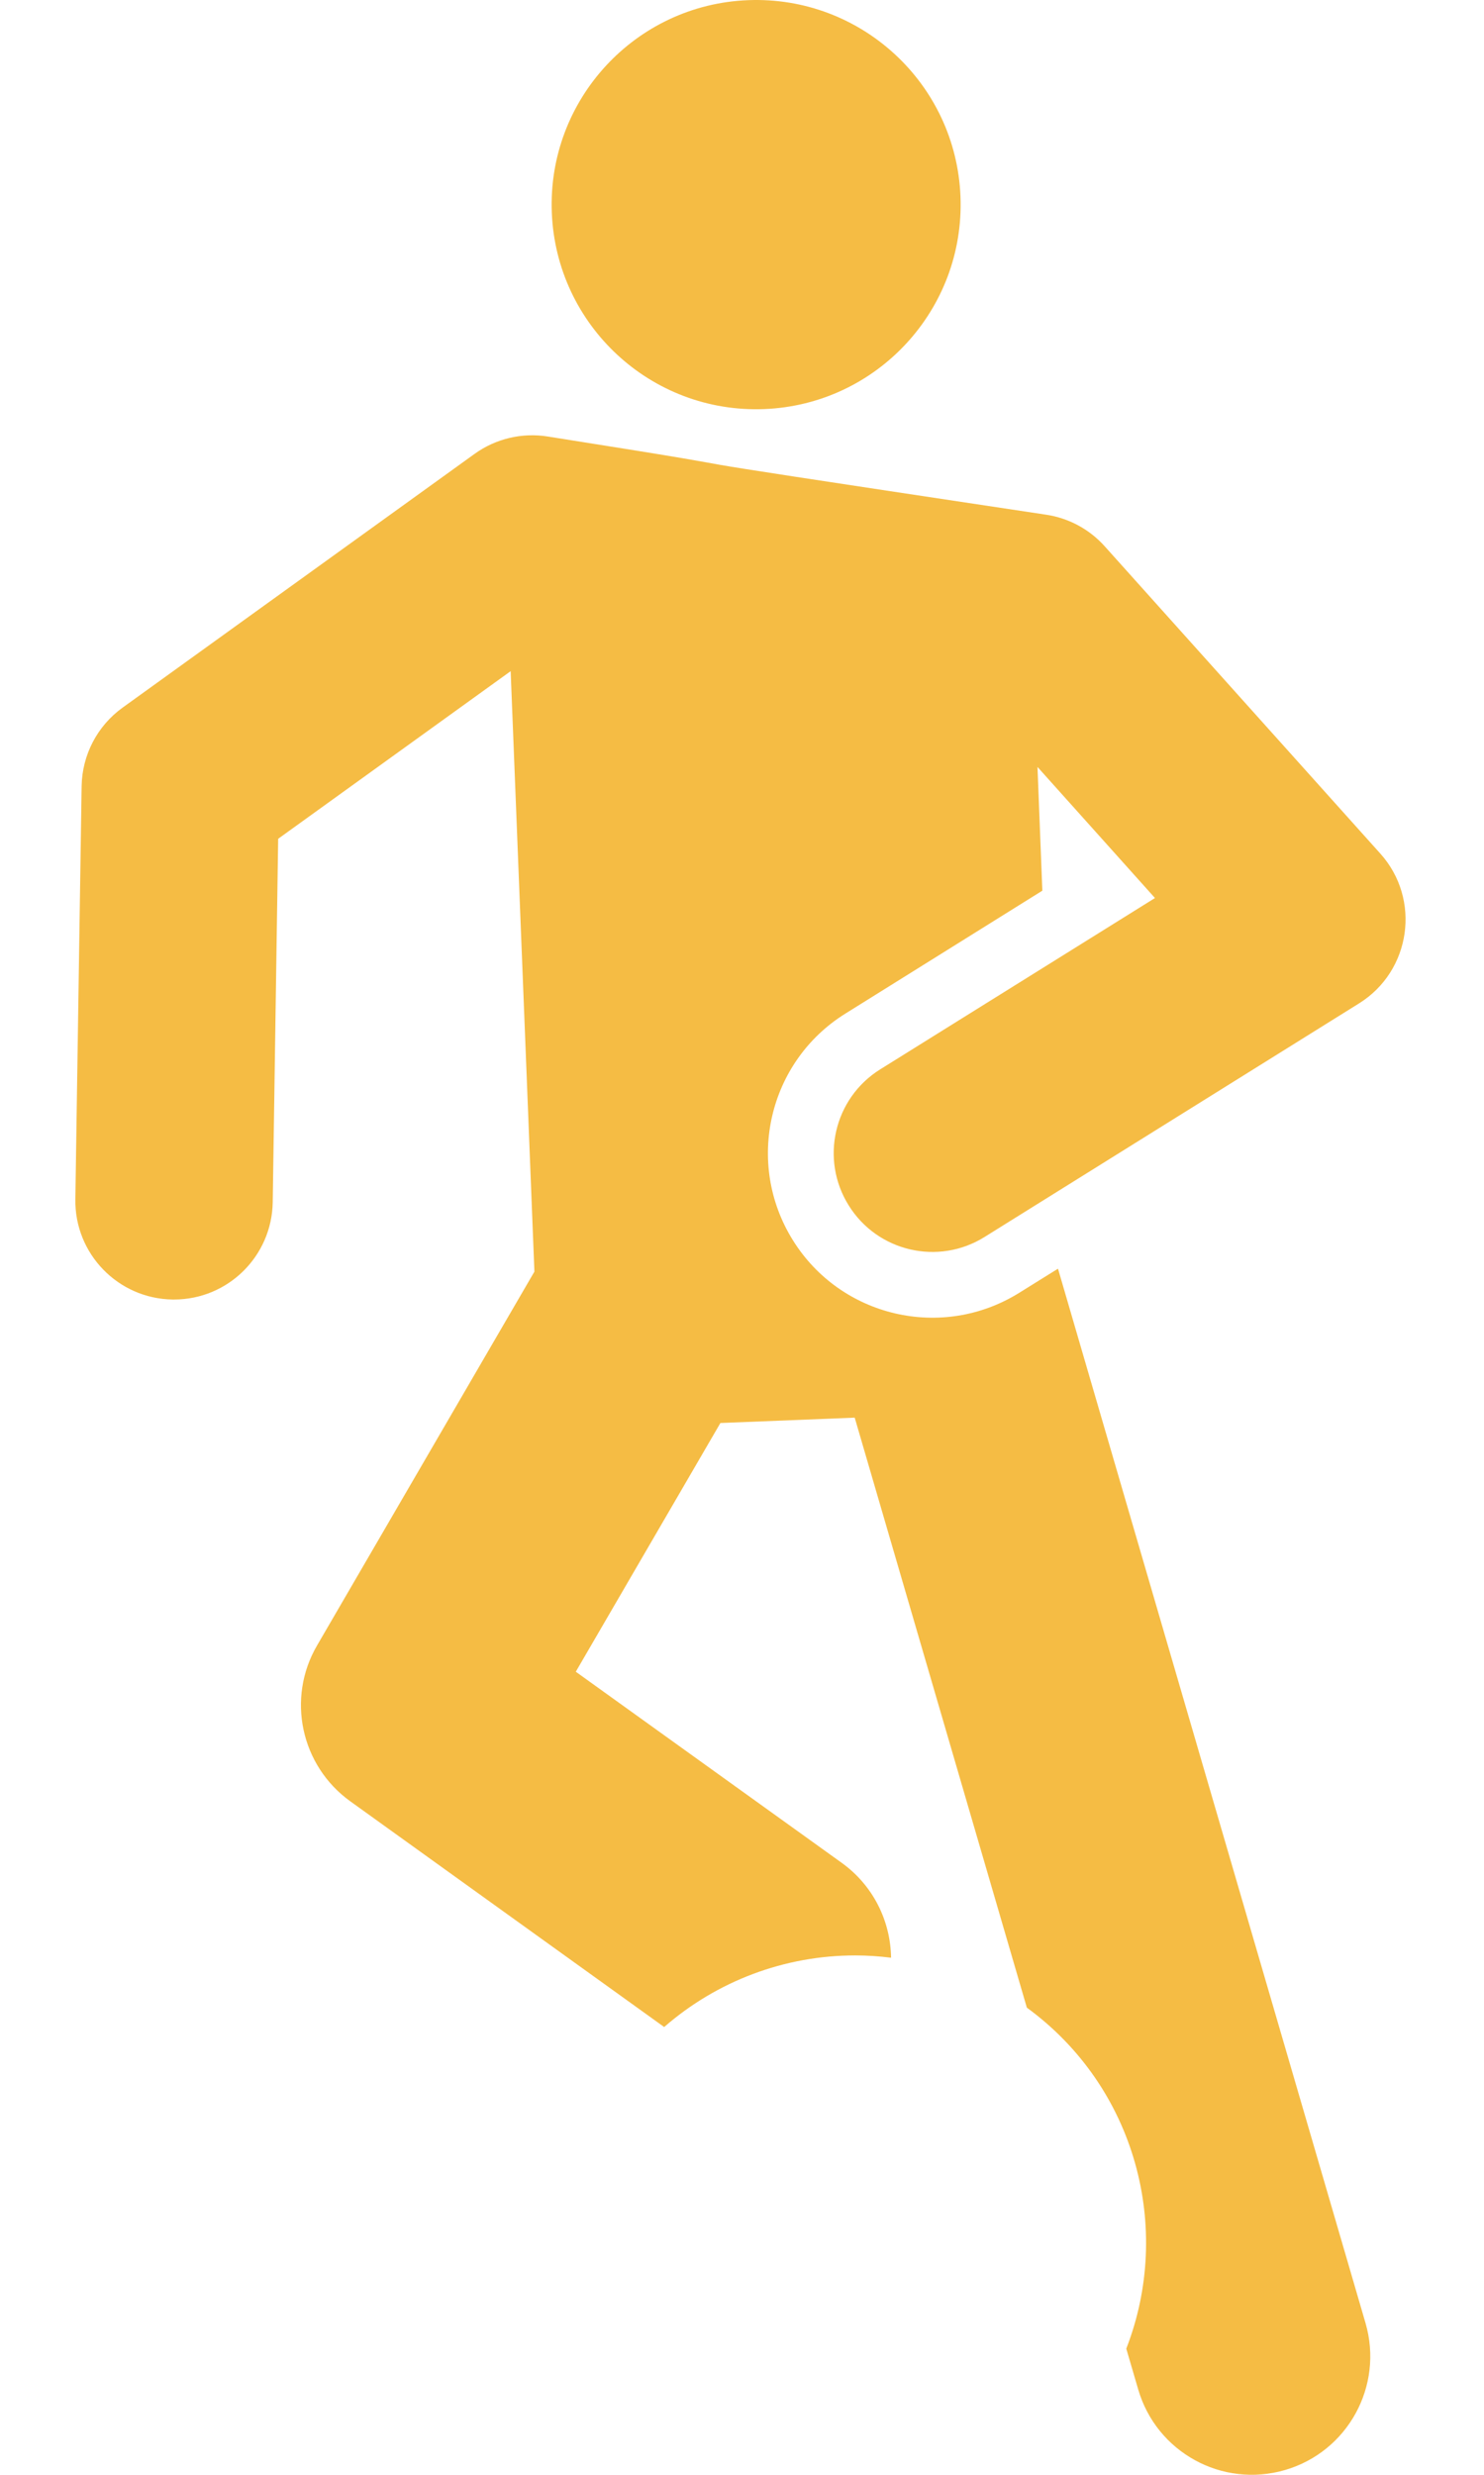
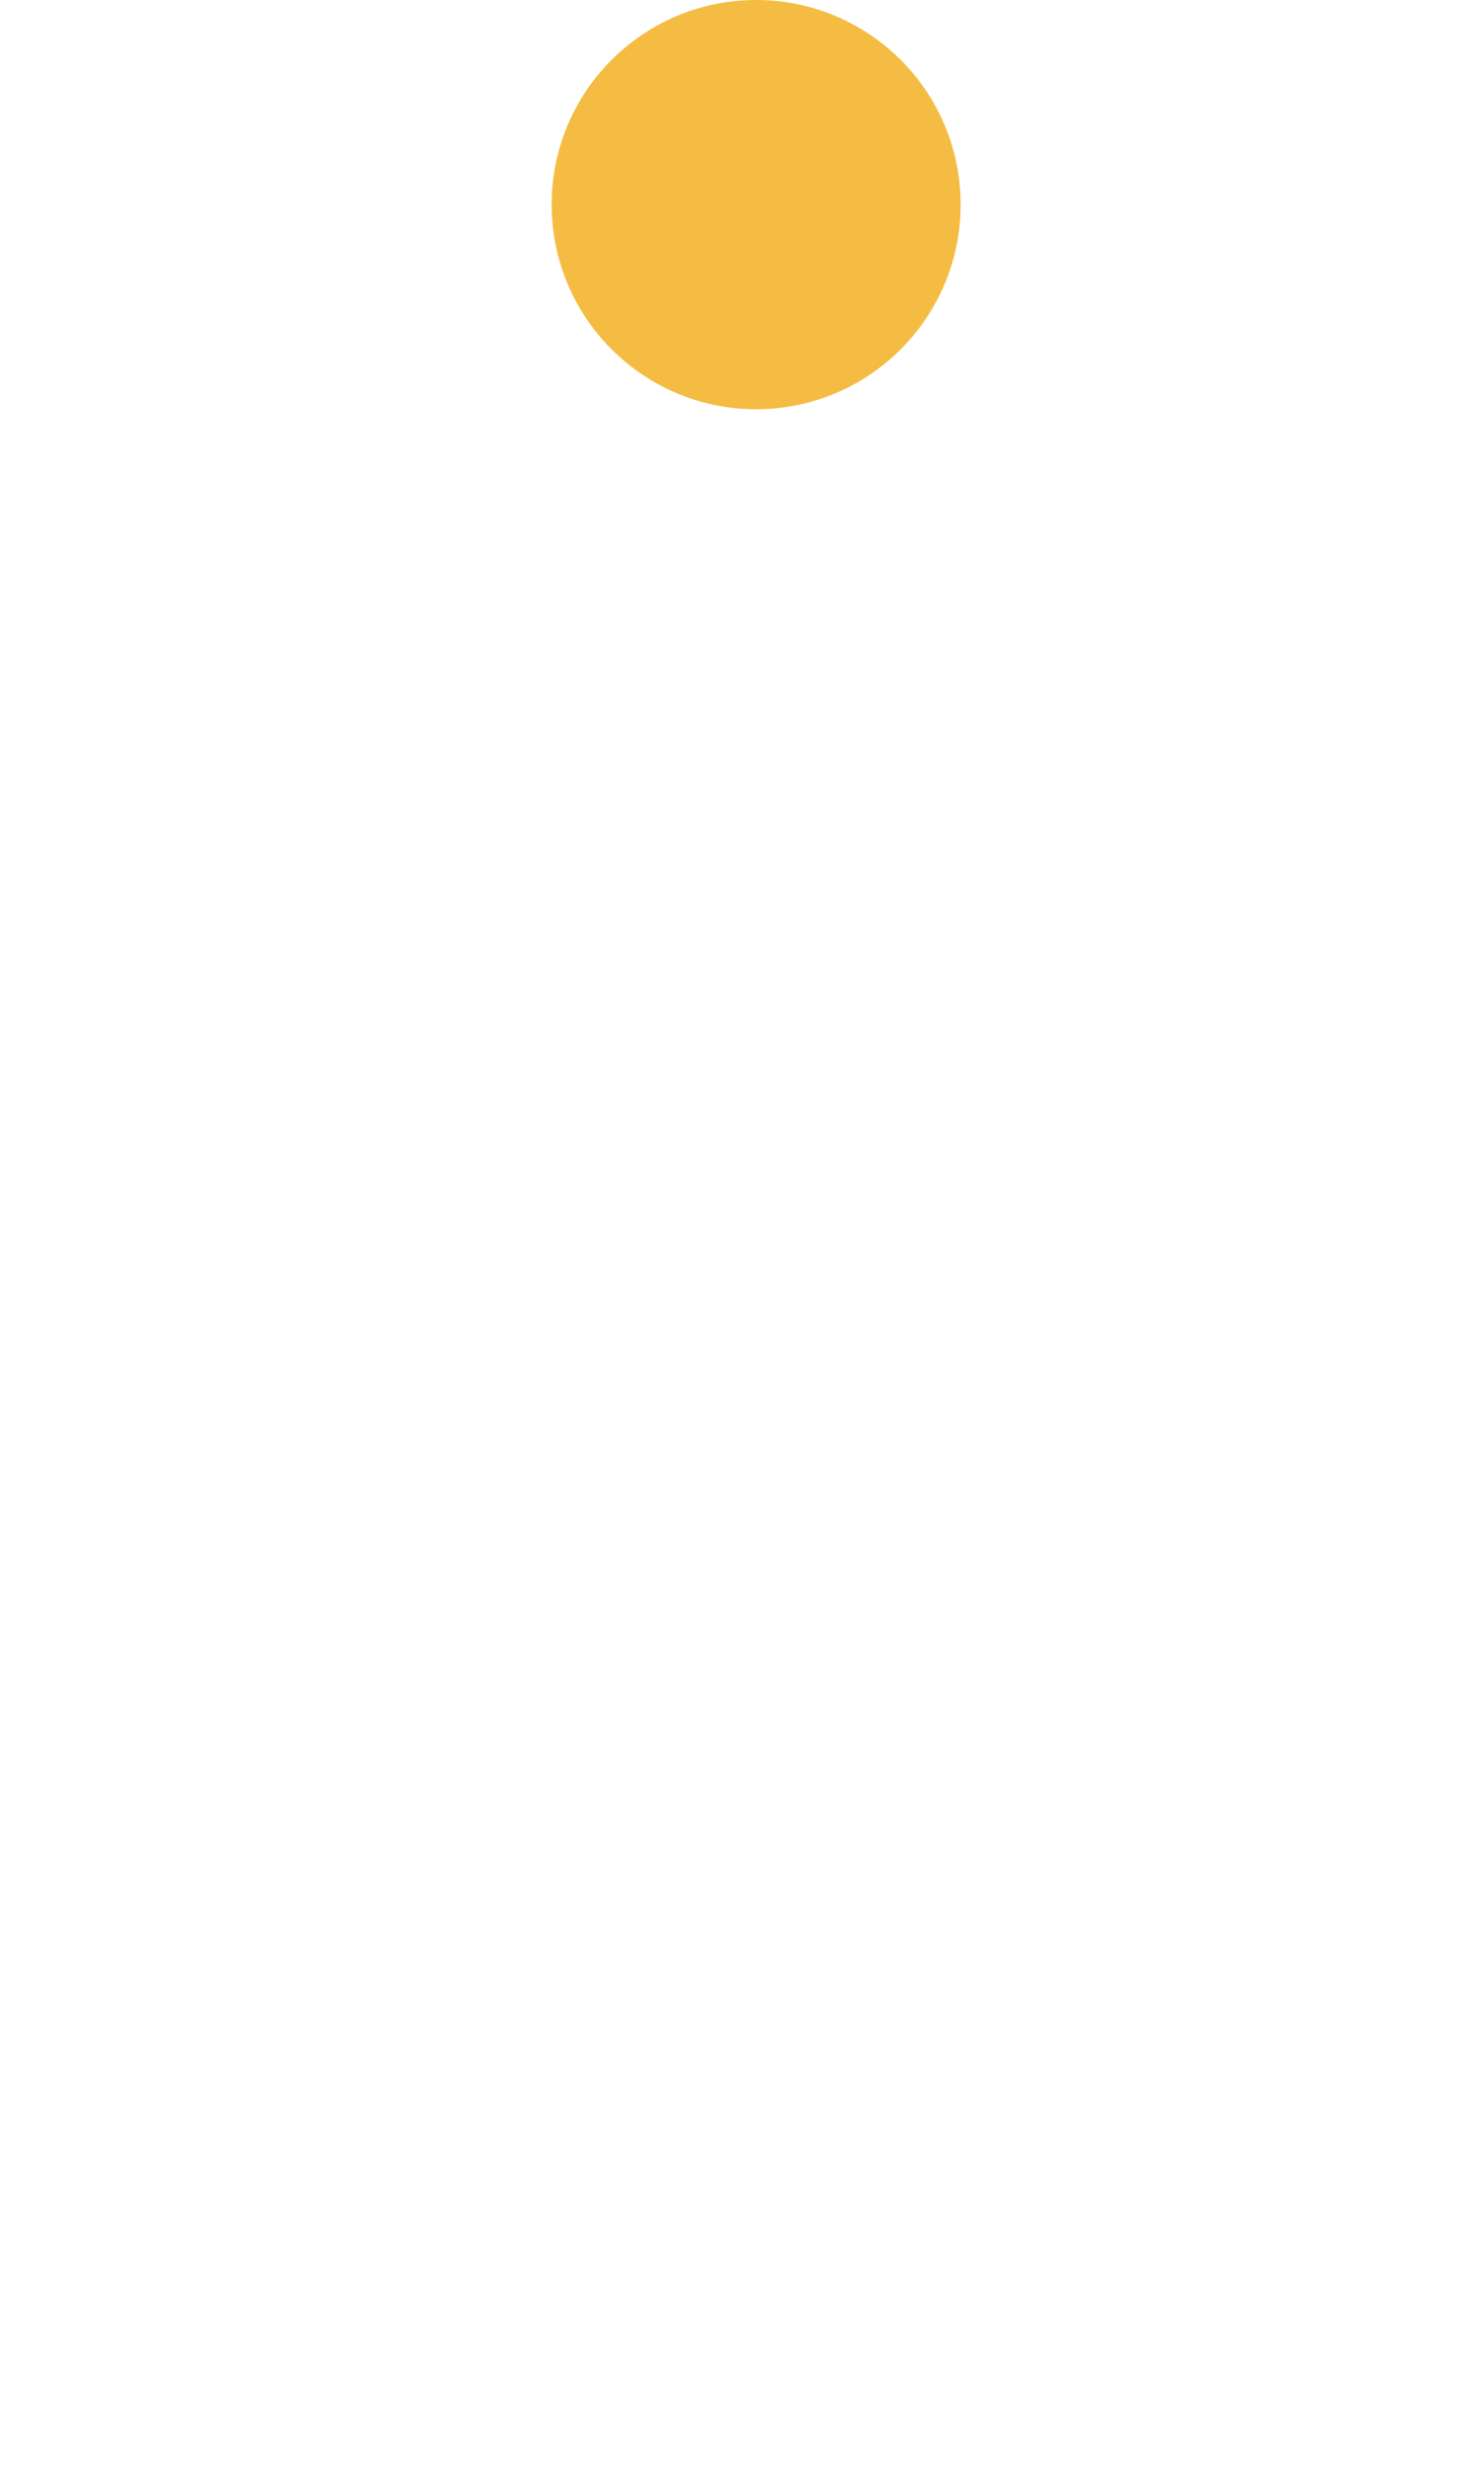
<svg xmlns="http://www.w3.org/2000/svg" width="18" height="30" viewBox="0 0 18 30" fill="none">
-   <path d="M16.743 10.348C16.357 9.918 13.785 7.052 13.4 6.623C13.215 6.416 12.963 6.28 12.687 6.239C6.487 5.306 10.369 5.879 6.647 5.292C6.334 5.241 6.012 5.317 5.755 5.503L1.487 8.578C1.18 8.799 0.996 9.152 0.99 9.531L0.914 14.538C0.904 15.199 1.432 15.743 2.093 15.753H2.111C2.764 15.753 3.297 15.229 3.308 14.574L3.374 10.168L6.194 8.136L6.482 15.415L3.845 19.948C3.473 20.587 3.648 21.404 4.249 21.836L8.056 24.572C8.694 24.016 9.514 23.704 10.374 23.704C10.52 23.704 10.665 23.714 10.808 23.732C10.802 23.291 10.595 22.859 10.21 22.582L6.984 20.265L8.738 17.25L10.367 17.185L12.455 24.337C13.78 25.304 14.227 27.016 13.661 28.471L13.806 28.966C14.027 29.725 14.823 30.165 15.587 29.942C16.348 29.72 16.785 28.923 16.563 28.161L12.833 15.38L12.825 15.384L12.364 15.671C11.427 16.255 10.198 15.967 9.617 15.034C9.034 14.099 9.319 12.869 10.254 12.287L12.643 10.797L12.584 9.297C12.921 9.673 13.674 10.512 14.009 10.886L10.676 12.963C10.115 13.313 9.944 14.051 10.294 14.612C10.643 15.173 11.381 15.345 11.942 14.995L16.485 12.163C17.116 11.769 17.239 10.901 16.743 10.348Z" fill="#F5BC44" />
  <path d="M11.65 2.382C11.596 1.013 10.442 -0.052 9.073 0.002C7.705 0.056 6.639 1.21 6.693 2.578C6.748 3.947 7.901 5.013 9.27 4.959C10.639 4.904 11.704 3.751 11.65 2.382Z" fill="#F5BC44" />
</svg>